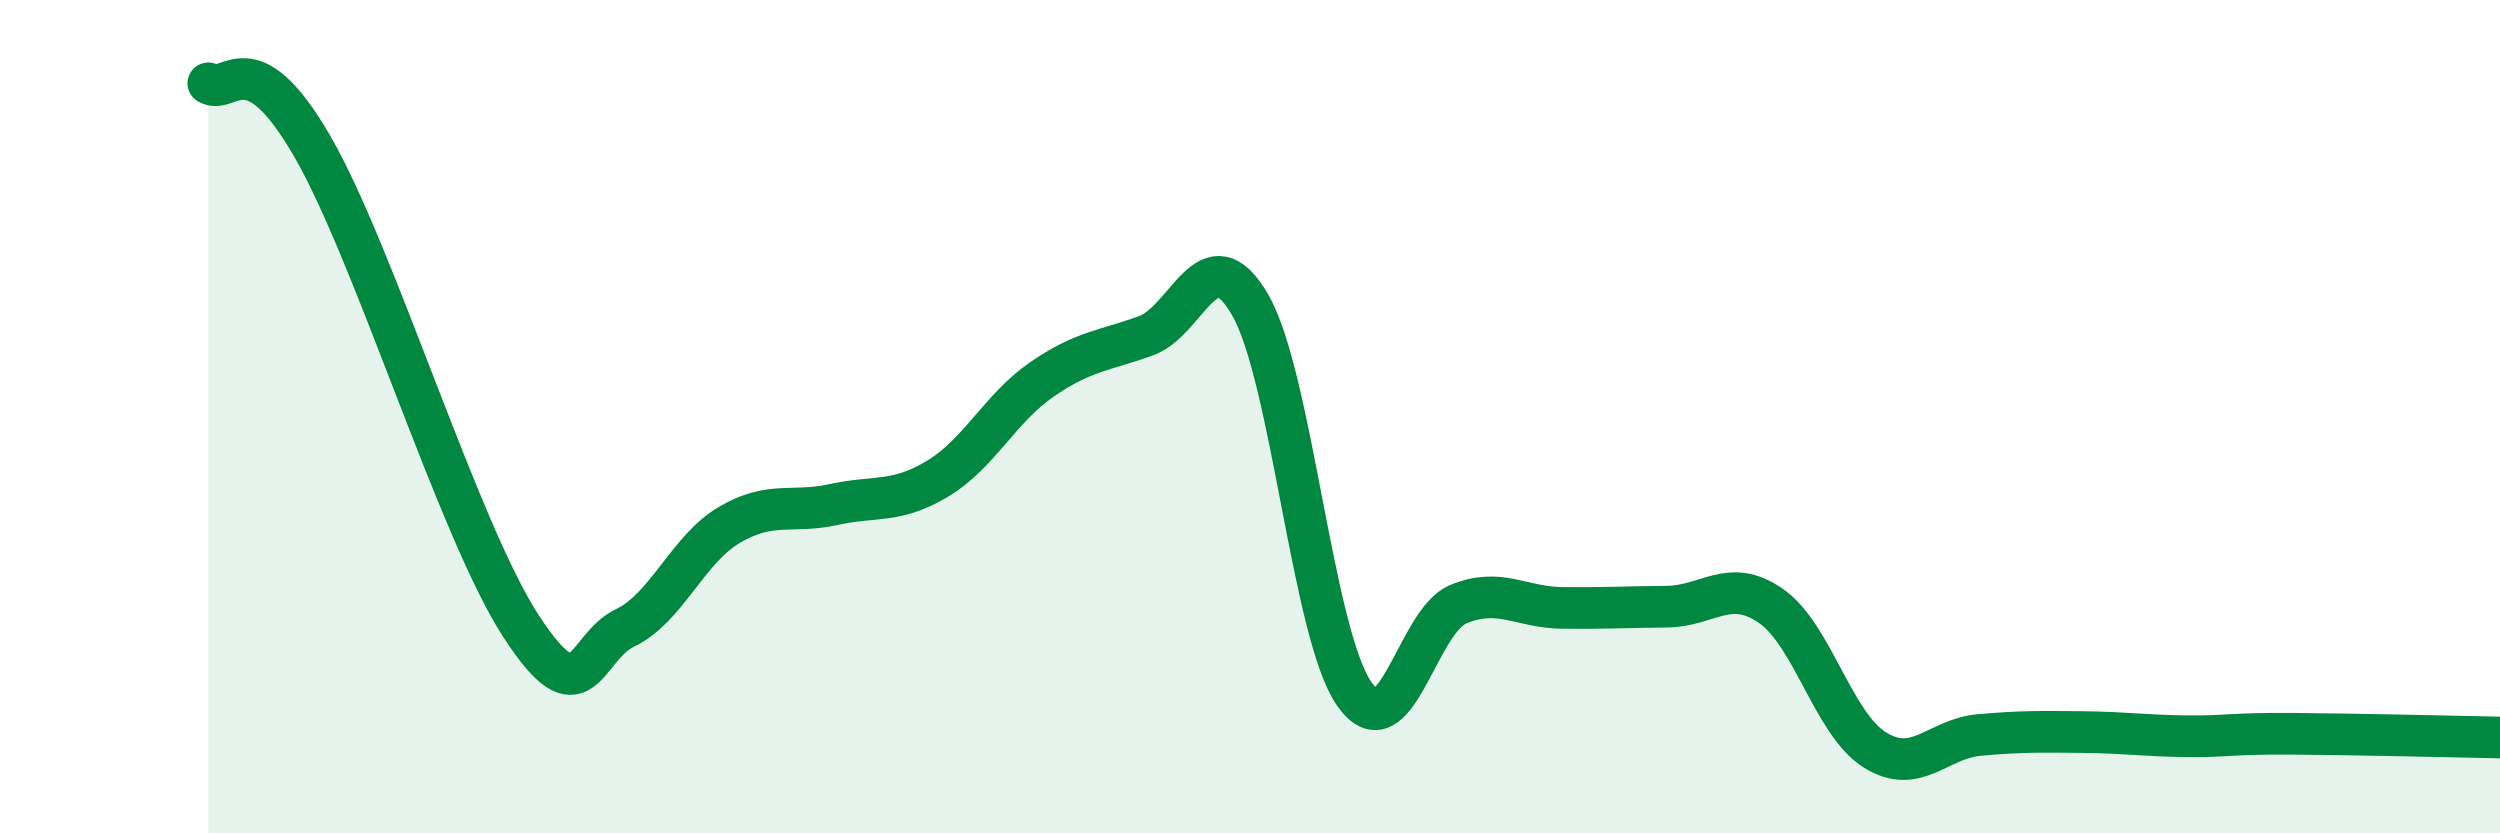
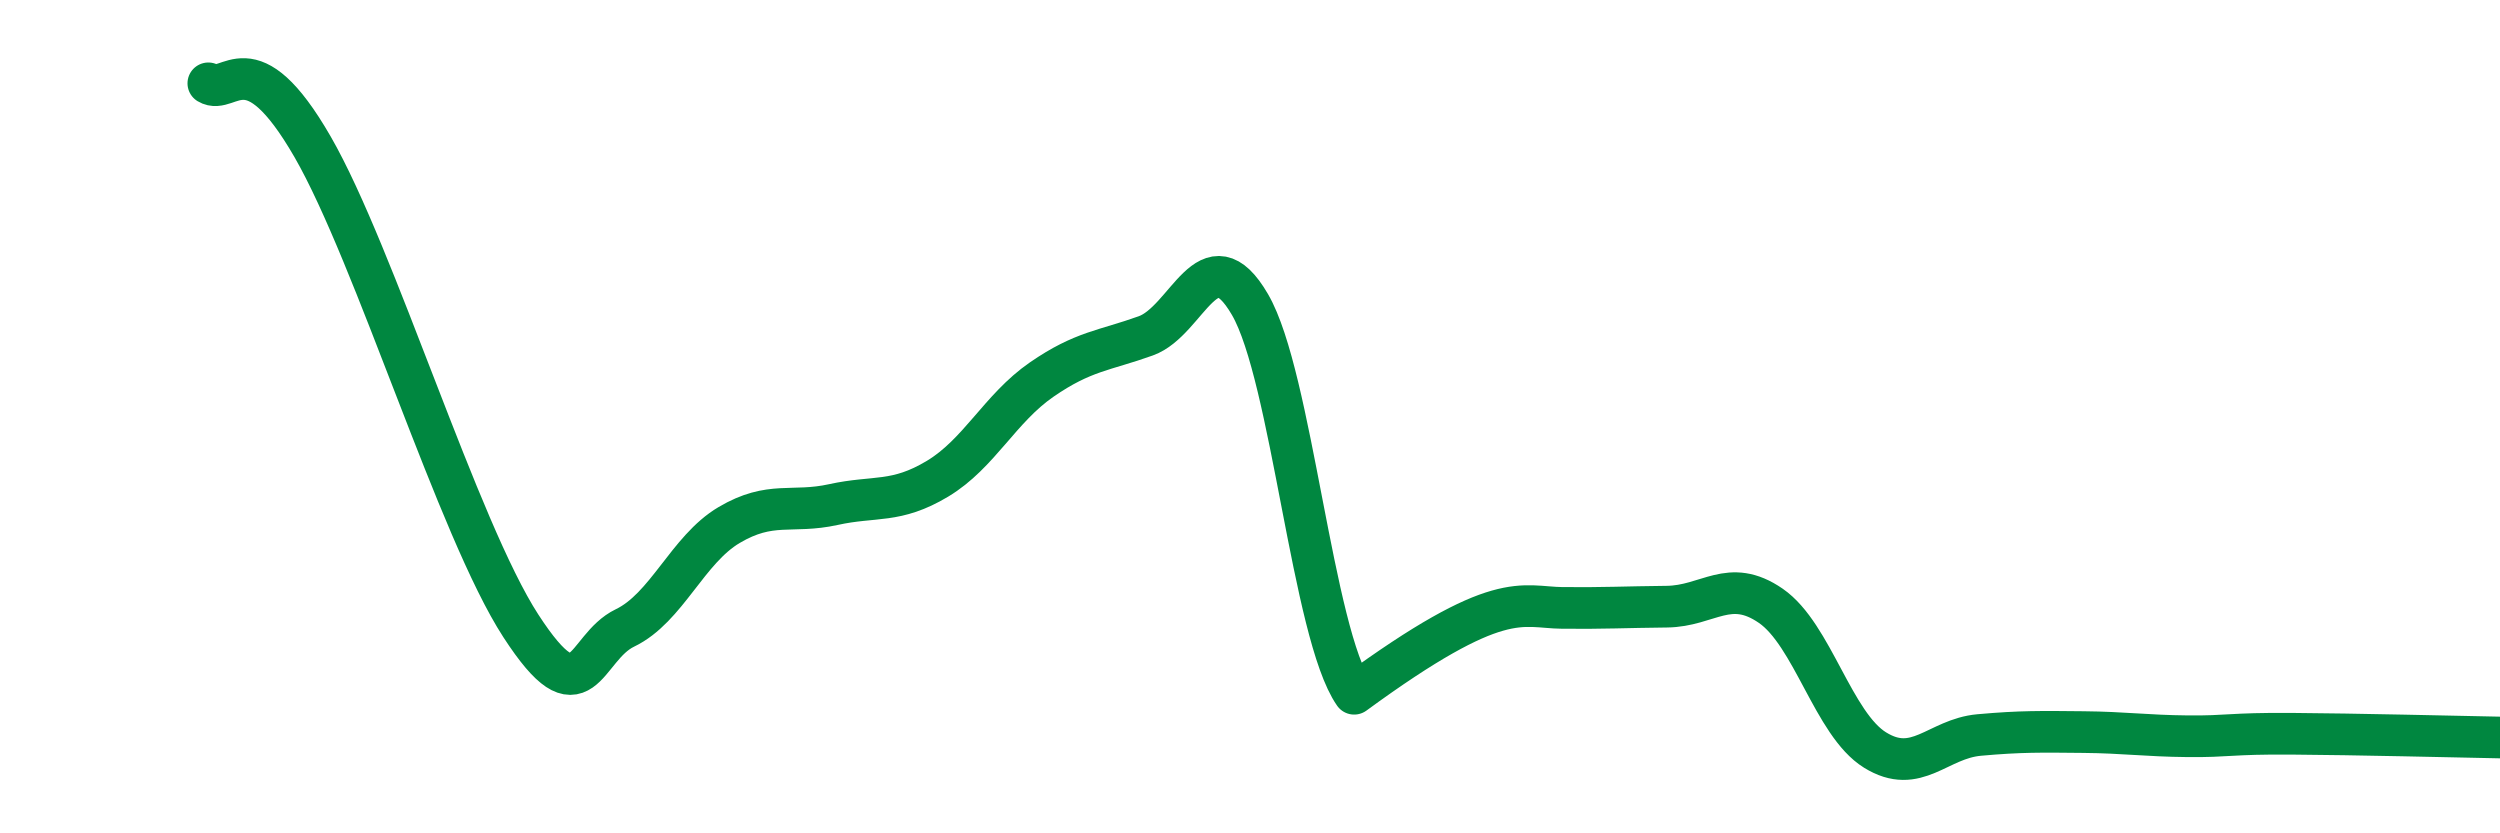
<svg xmlns="http://www.w3.org/2000/svg" width="60" height="20" viewBox="0 0 60 20">
-   <path d="M 5,2 C 5.5,2.3 6,0.92 7.5,3.52 C 9,6.12 11,12.71 12.5,15.02 C 14,17.33 14,15.55 15,15.07 C 16,14.59 16.5,13.19 17.5,12.6 C 18.5,12.01 19,12.33 20,12.11 C 21,11.89 21.5,12.09 22.5,11.49 C 23.5,10.89 24,9.8 25,9.11 C 26,8.42 26.5,8.42 27.5,8.06 C 28.5,7.7 29,5.59 30,7.31 C 31,9.03 31.5,15.21 32.5,16.65 C 33.5,18.09 34,14.91 35,14.5 C 36,14.09 36.5,14.58 37.5,14.59 C 38.5,14.6 39,14.57 40,14.56 C 41,14.55 41.5,13.85 42.5,14.54 C 43.5,15.23 44,17.38 45,18 C 46,18.62 46.5,17.73 47.5,17.64 C 48.5,17.55 49,17.56 50,17.57 C 51,17.58 51.5,17.66 52.5,17.67 C 53.5,17.68 53.5,17.6 55,17.61 C 56.5,17.62 59,17.68 60,17.7L60 20L5 20Z" fill="#008740" opacity="0.1" stroke-linecap="round" stroke-linejoin="round" />
-   <path d="M 5,2 C 5.5,2.3 6,0.92 7.5,3.52 C 9,6.12 11,12.71 12.5,15.02 C 14,17.33 14,15.55 15,15.07 C 16,14.59 16.5,13.19 17.5,12.6 C 18.5,12.01 19,12.33 20,12.11 C 21,11.89 21.5,12.09 22.5,11.49 C 23.5,10.89 24,9.8 25,9.11 C 26,8.42 26.5,8.42 27.5,8.06 C 28.5,7.7 29,5.59 30,7.31 C 31,9.03 31.5,15.21 32.5,16.65 C 33.5,18.09 34,14.91 35,14.5 C 36,14.09 36.5,14.58 37.5,14.59 C 38.5,14.6 39,14.57 40,14.56 C 41,14.55 41.5,13.85 42.5,14.54 C 43.5,15.23 44,17.38 45,18 C 46,18.62 46.5,17.73 47.5,17.64 C 48.5,17.55 49,17.56 50,17.57 C 51,17.58 51.5,17.66 52.5,17.67 C 53.5,17.68 53.5,17.6 55,17.61 C 56.5,17.62 59,17.68 60,17.7" stroke="#008740" stroke-width="1" fill="none" stroke-linecap="round" stroke-linejoin="round" />
+   <path d="M 5,2 C 5.5,2.3 6,0.92 7.5,3.52 C 9,6.12 11,12.71 12.5,15.02 C 14,17.33 14,15.55 15,15.07 C 16,14.59 16.5,13.19 17.5,12.6 C 18.5,12.01 19,12.33 20,12.11 C 21,11.89 21.5,12.09 22.5,11.49 C 23.5,10.89 24,9.8 25,9.11 C 26,8.42 26.5,8.42 27.5,8.06 C 28.5,7.7 29,5.59 30,7.31 C 31,9.03 31.5,15.21 32.5,16.65 C 36,14.09 36.5,14.58 37.5,14.59 C 38.5,14.6 39,14.57 40,14.56 C 41,14.55 41.5,13.85 42.5,14.54 C 43.5,15.23 44,17.38 45,18 C 46,18.62 46.5,17.73 47.5,17.64 C 48.5,17.55 49,17.56 50,17.57 C 51,17.58 51.5,17.66 52.5,17.67 C 53.5,17.68 53.5,17.6 55,17.61 C 56.5,17.62 59,17.68 60,17.7" stroke="#008740" stroke-width="1" fill="none" stroke-linecap="round" stroke-linejoin="round" />
</svg>